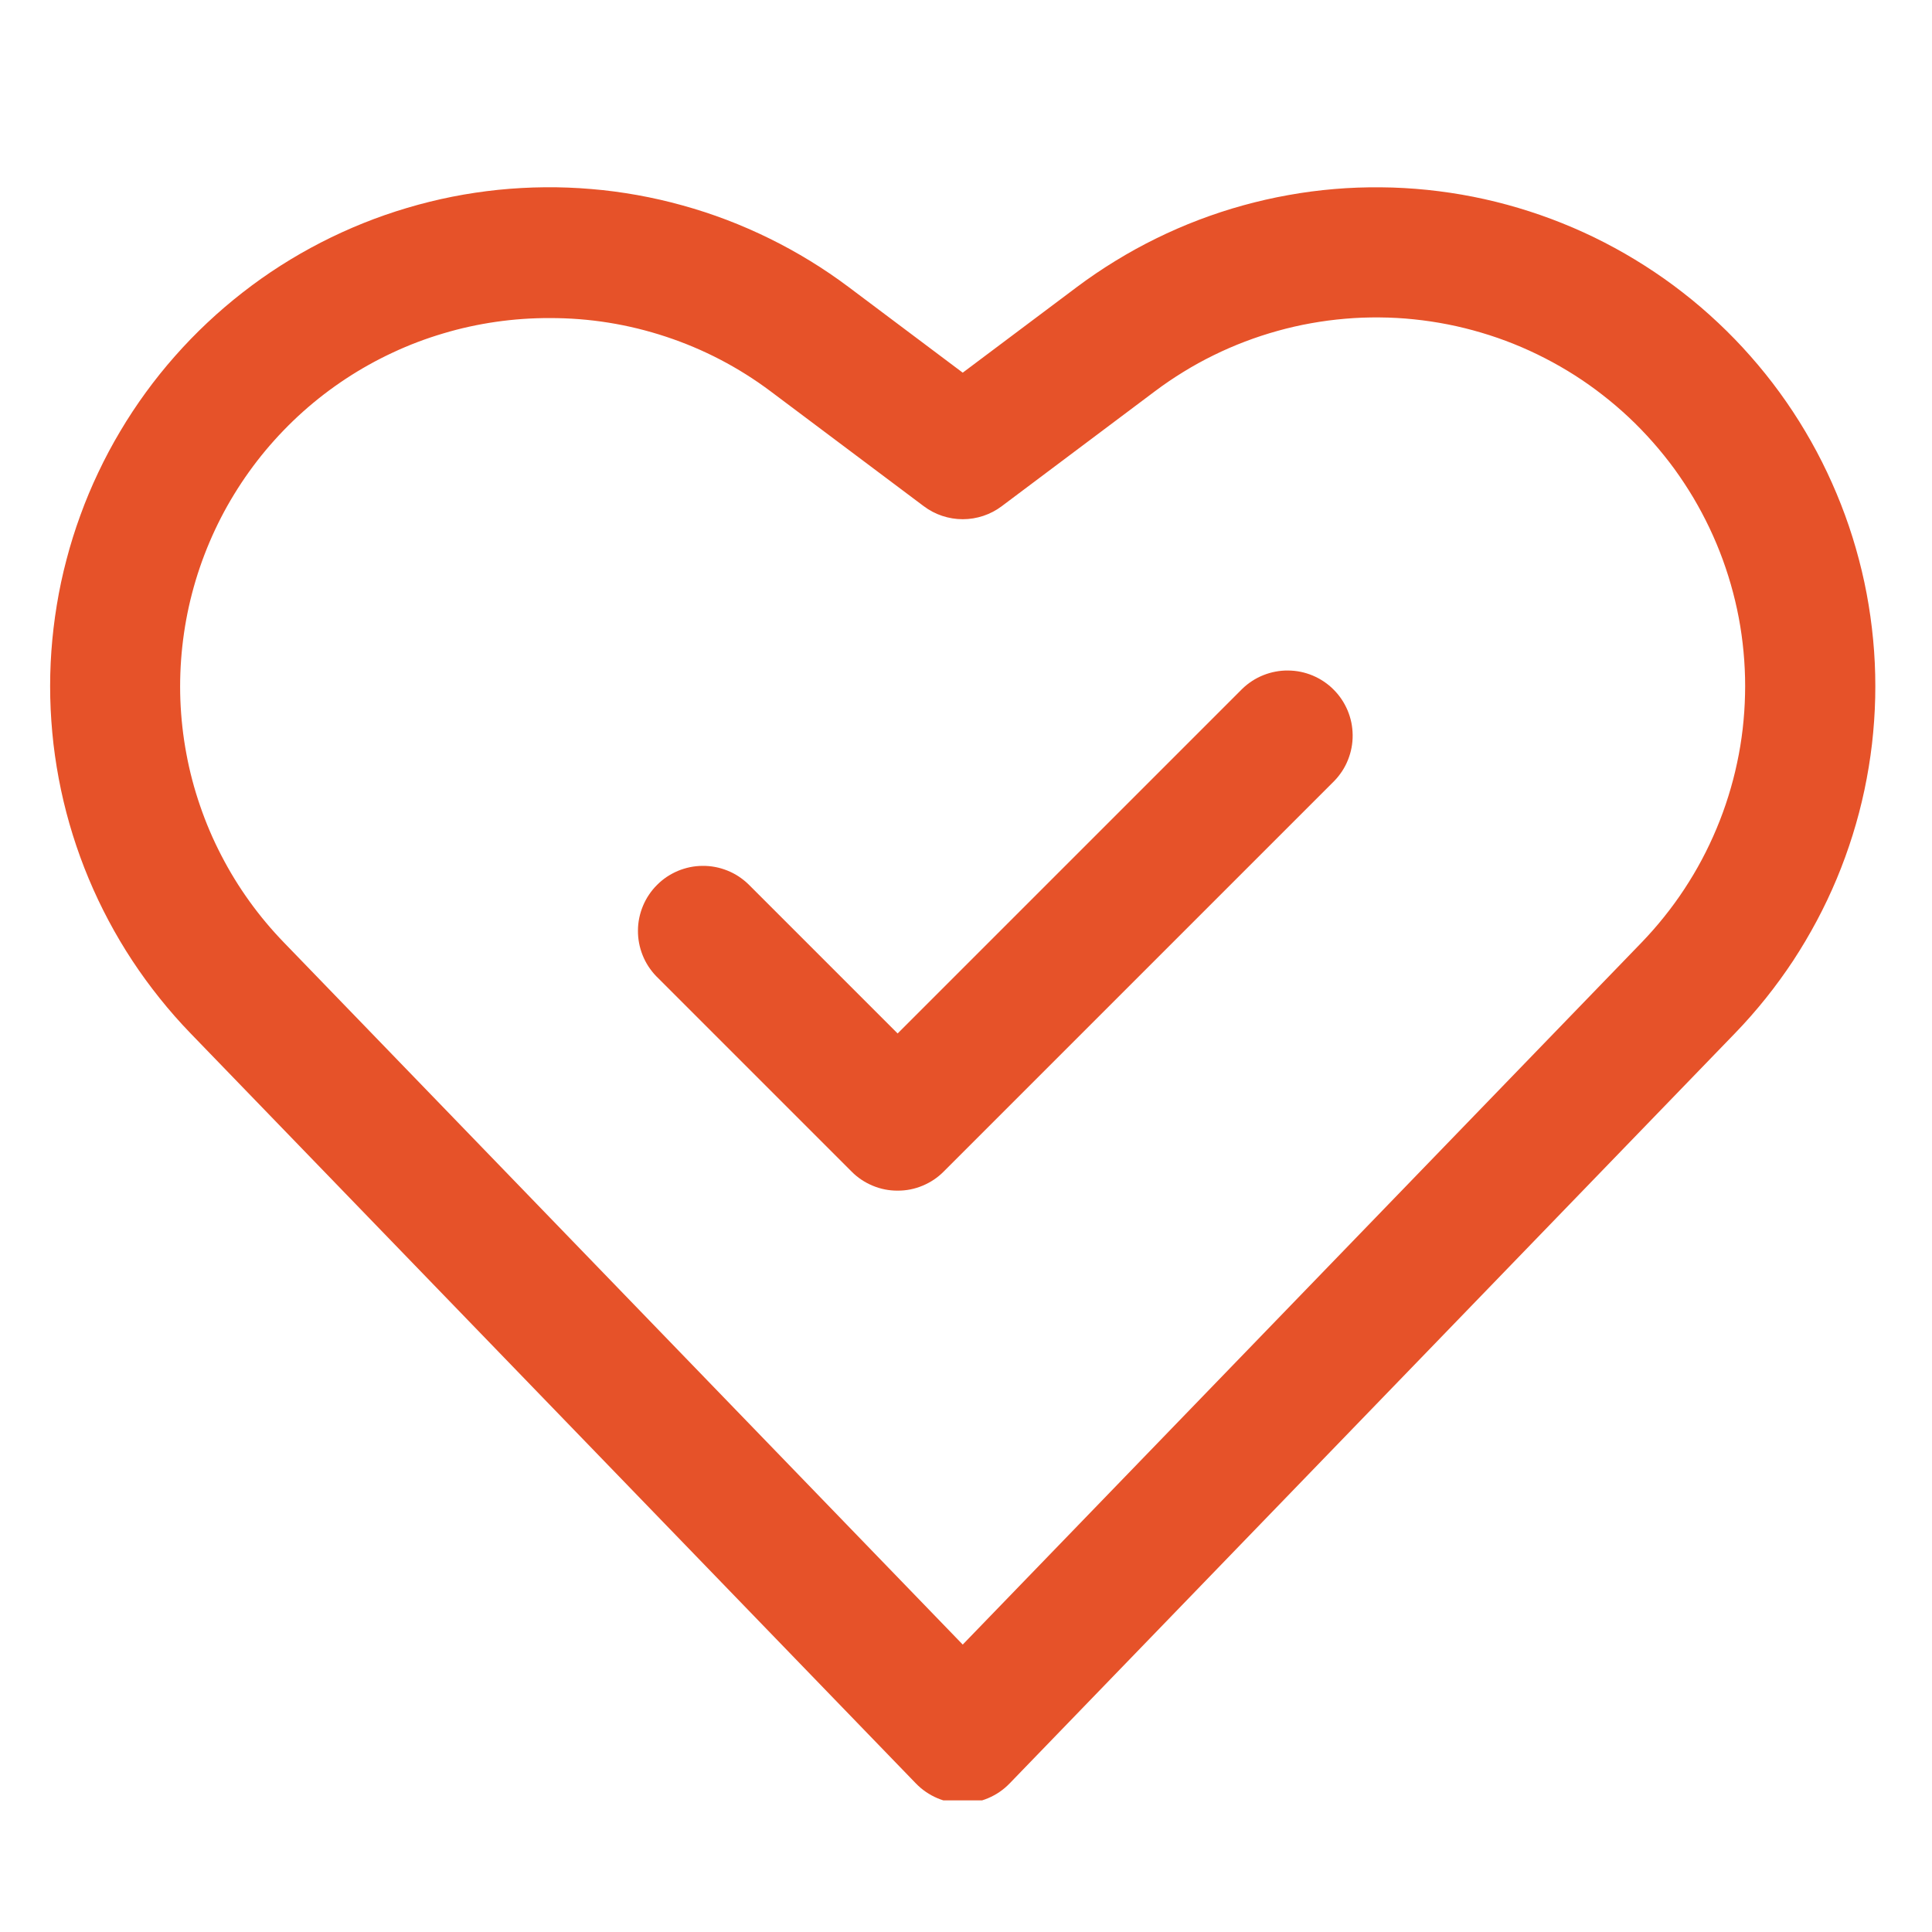
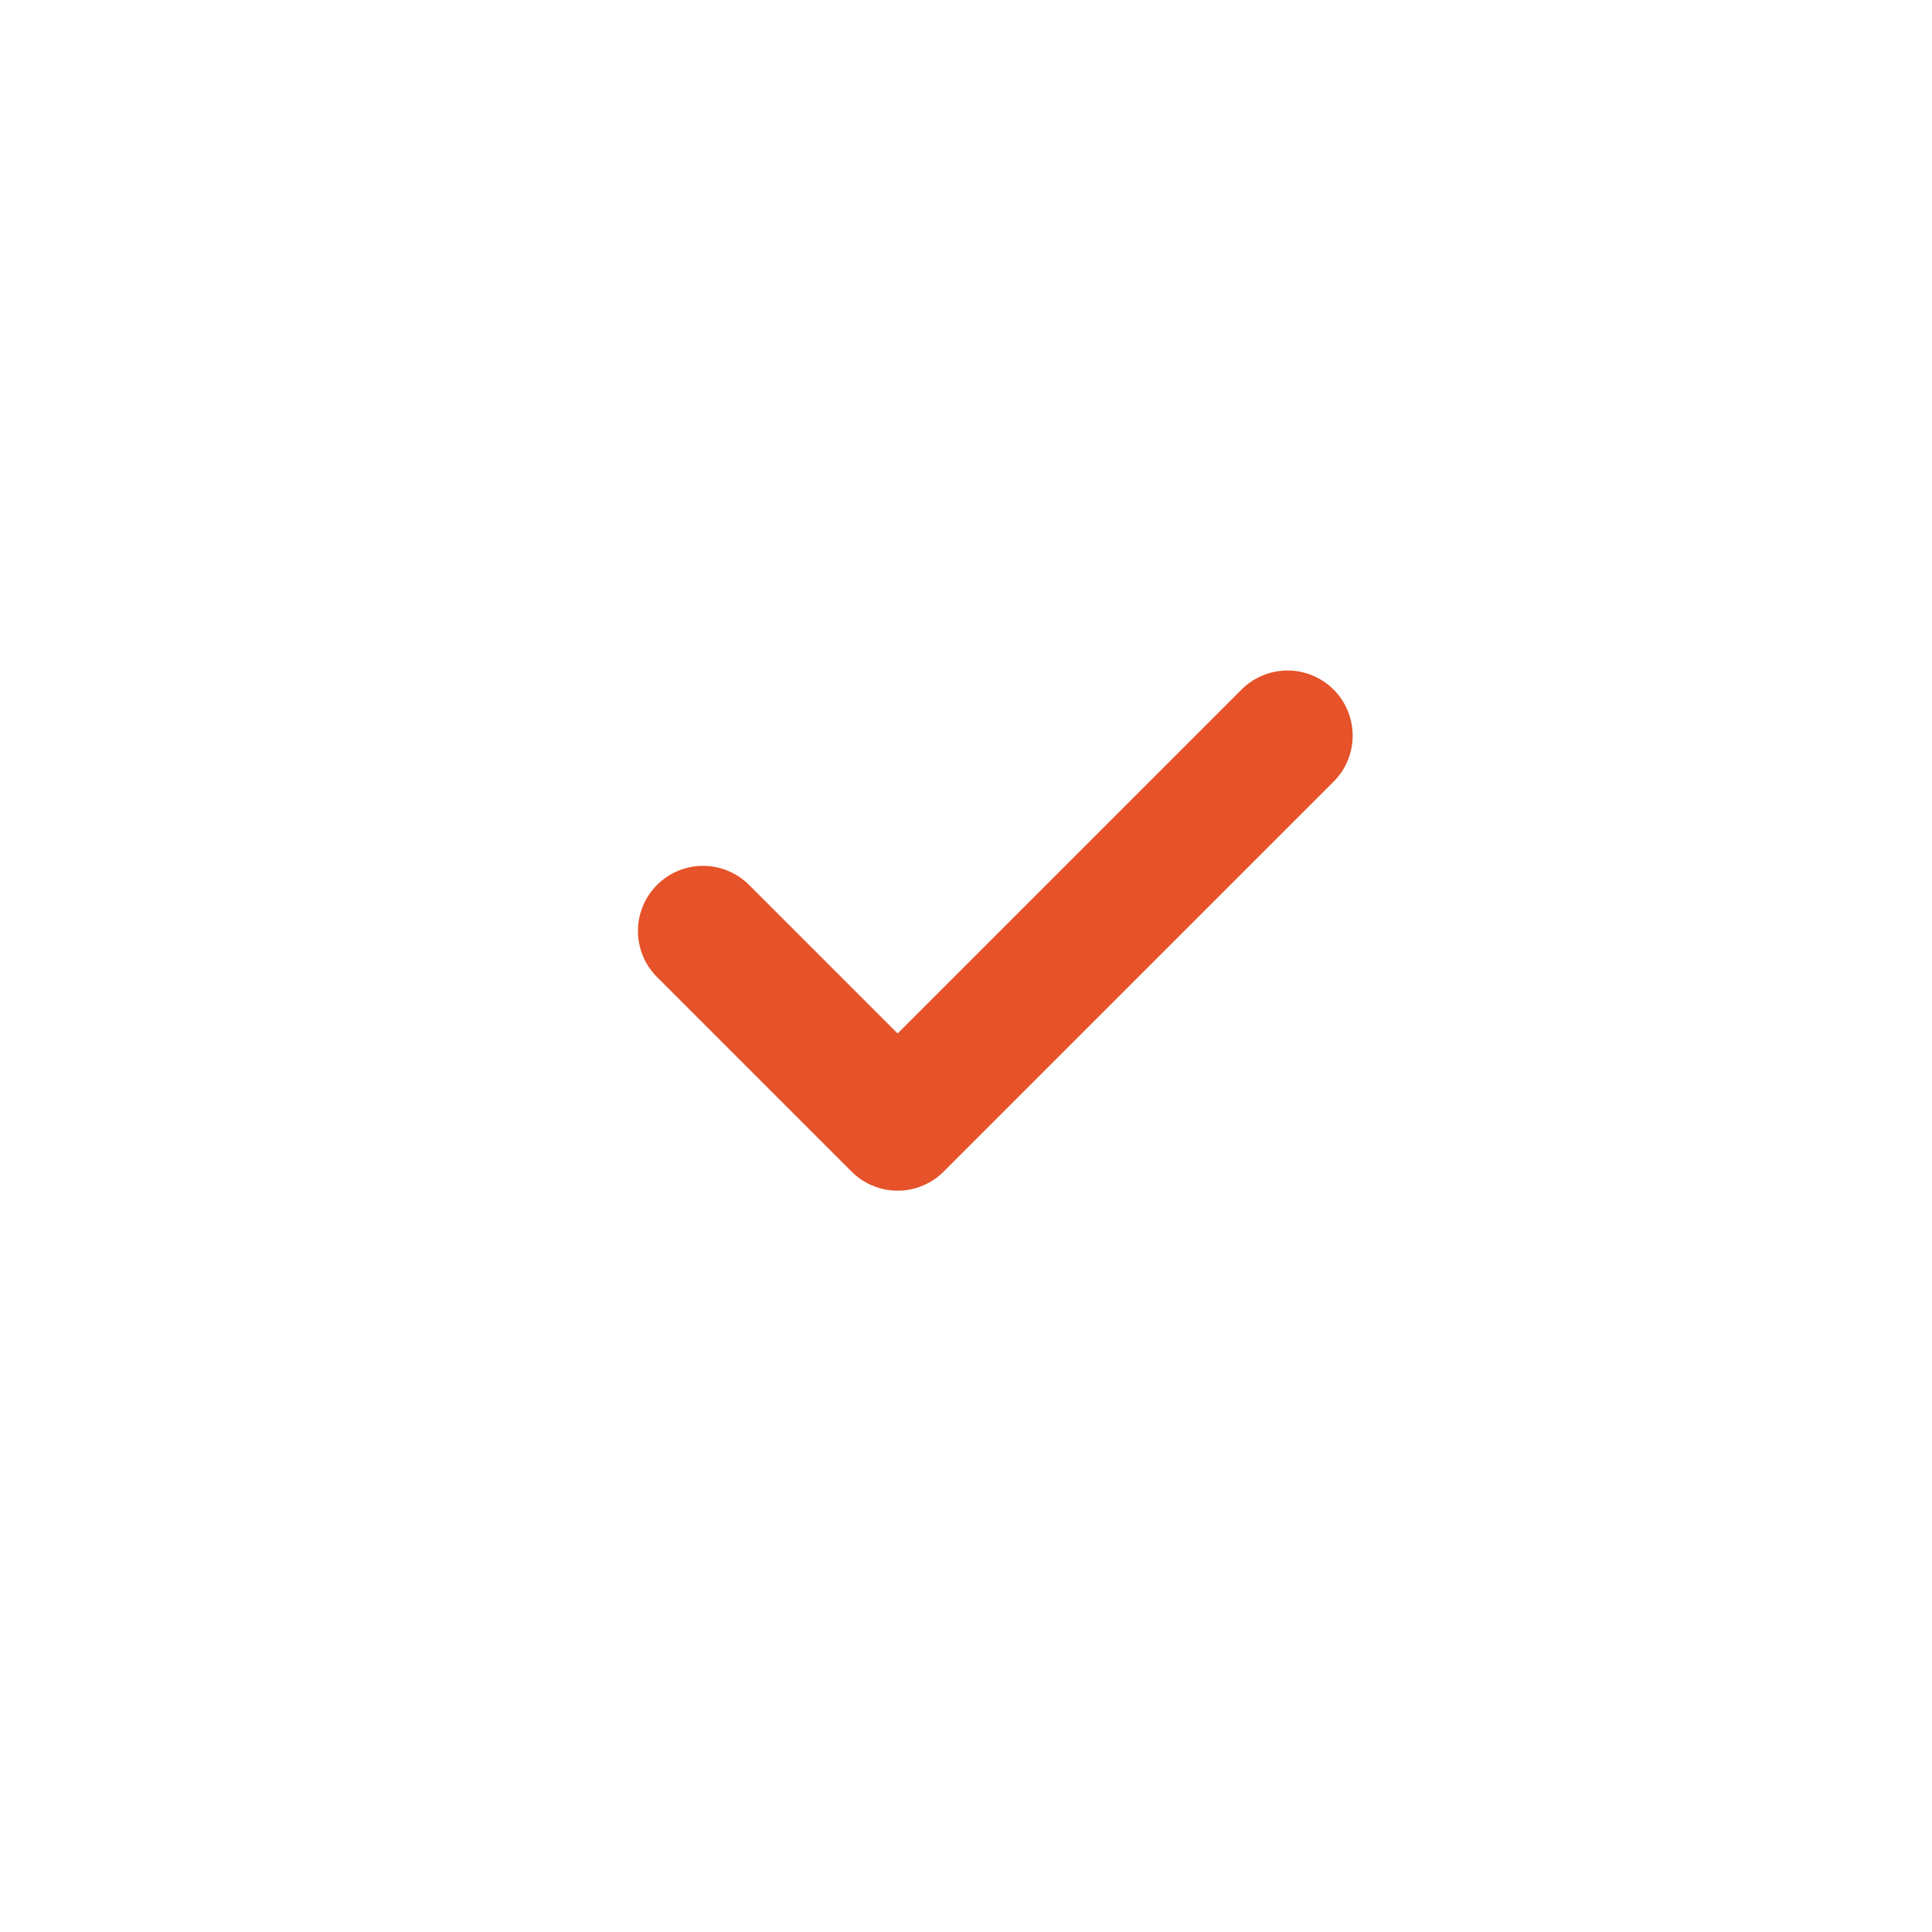
<svg xmlns="http://www.w3.org/2000/svg" version="1.0" preserveAspectRatio="xMidYMid meet" height="200" viewBox="0 0 150 150" zoomAndPan="magnify" width="200">
  <defs>
    <clipPath id="72147706cb">
-       <path clip-rule="nonzero" d="M 3 14 L 146 14 L 146 139.781 L 3 139.781 Z M 3 14" />
-     </clipPath>
+       </clipPath>
  </defs>
  <g clip-path="url(#72147706cb)">
-     <path fill-rule="nonzero" fill-opacity="1" d="M 74.746 140.012 C 74.062 140.012 73.406 139.875 72.773 139.609 C 72.145 139.34 71.59 138.961 71.113 138.469 L 14.785 80.219 C 13.949 79.352 13.152 78.449 12.402 77.508 C 11.648 76.566 10.938 75.594 10.277 74.59 C 9.613 73.582 9 72.547 8.434 71.484 C 7.867 70.418 7.352 69.332 6.887 68.219 C 6.422 67.109 6.012 65.977 5.652 64.828 C 5.293 63.68 4.988 62.512 4.738 61.336 C 4.488 60.156 4.293 58.969 4.152 57.773 C 4.016 56.574 3.93 55.375 3.902 54.172 C 3.875 52.965 3.902 51.762 3.988 50.562 C 4.074 49.359 4.215 48.164 4.41 46.977 C 4.605 45.785 4.855 44.609 5.164 43.445 C 5.469 42.277 5.828 41.129 6.242 40 C 6.652 38.867 7.117 37.758 7.637 36.668 C 8.152 35.578 8.719 34.516 9.336 33.48 C 9.949 32.445 10.613 31.441 11.32 30.469 C 12.031 29.492 12.785 28.555 13.582 27.652 C 14.379 26.75 15.215 25.883 16.094 25.059 C 16.973 24.234 17.887 23.449 18.836 22.711 C 19.785 21.969 20.77 21.273 21.785 20.625 C 22.801 19.977 23.844 19.379 24.914 18.828 C 25.988 18.277 27.082 17.777 28.199 17.328 C 29.316 16.879 30.453 16.484 31.609 16.141 C 32.766 15.797 33.934 15.508 35.113 15.273 C 36.297 15.039 37.488 14.863 38.684 14.738 C 39.883 14.617 41.086 14.551 42.289 14.539 C 43.496 14.527 44.699 14.574 45.898 14.676 C 47.098 14.773 48.293 14.934 49.477 15.145 C 50.664 15.359 51.836 15.625 52.996 15.949 C 54.16 16.27 55.301 16.645 56.43 17.074 C 57.555 17.504 58.656 17.984 59.738 18.516 C 60.82 19.047 61.875 19.629 62.902 20.258 C 63.93 20.887 64.922 21.562 65.887 22.285 L 74.746 28.934 L 83.609 22.285 C 84.574 21.562 85.57 20.887 86.598 20.258 C 87.621 19.629 88.676 19.047 89.758 18.516 C 90.84 17.984 91.941 17.504 93.07 17.074 C 94.195 16.648 95.336 16.27 96.5 15.949 C 97.66 15.629 98.832 15.359 100.02 15.148 C 101.203 14.934 102.398 14.777 103.598 14.676 C 104.797 14.574 106 14.531 107.207 14.543 C 108.41 14.551 109.613 14.621 110.809 14.742 C 112.008 14.867 113.199 15.043 114.379 15.277 C 115.562 15.512 116.73 15.801 117.887 16.145 C 119.039 16.488 120.176 16.883 121.293 17.332 C 122.414 17.781 123.508 18.281 124.578 18.832 C 125.648 19.383 126.691 19.984 127.707 20.633 C 128.723 21.281 129.707 21.973 130.656 22.715 C 131.609 23.453 132.523 24.238 133.398 25.062 C 134.277 25.887 135.113 26.75 135.91 27.656 C 136.707 28.559 137.461 29.496 138.172 30.473 C 138.879 31.445 139.543 32.449 140.156 33.484 C 140.773 34.52 141.34 35.582 141.855 36.672 C 142.371 37.758 142.836 38.871 143.25 40 C 143.664 41.133 144.023 42.281 144.328 43.445 C 144.637 44.613 144.887 45.789 145.082 46.977 C 145.277 48.164 145.418 49.359 145.504 50.562 C 145.59 51.766 145.617 52.969 145.59 54.172 C 145.562 55.375 145.477 56.578 145.34 57.773 C 145.199 58.969 145.004 60.156 144.754 61.336 C 144.504 62.516 144.199 63.68 143.84 64.828 C 143.48 65.98 143.07 67.109 142.605 68.223 C 142.141 69.332 141.625 70.422 141.059 71.484 C 140.492 72.547 139.879 73.582 139.219 74.59 C 138.555 75.594 137.848 76.566 137.094 77.508 C 136.34 78.449 135.547 79.352 134.707 80.219 L 78.383 138.469 C 77.906 138.961 77.352 139.34 76.719 139.609 C 76.09 139.875 75.434 140.008 74.746 140.012 Z M 42.676 24.695 C 41.277 24.691 39.887 24.789 38.5 24.988 C 37.117 25.188 35.754 25.484 34.414 25.887 C 33.07 26.285 31.766 26.777 30.5 27.371 C 29.23 27.961 28.012 28.641 26.844 29.41 C 25.676 30.18 24.57 31.031 23.527 31.961 C 22.484 32.895 21.516 33.898 20.617 34.973 C 19.723 36.047 18.91 37.18 18.18 38.375 C 17.449 39.566 16.812 40.809 16.266 42.094 C 15.719 43.383 15.266 44.703 14.914 46.055 C 14.559 47.41 14.309 48.781 14.156 50.172 C 14.004 51.562 13.953 52.957 14.004 54.355 C 14.059 55.754 14.211 57.141 14.469 58.516 C 14.723 59.891 15.078 61.238 15.535 62.562 C 15.988 63.887 16.535 65.168 17.18 66.41 C 17.82 67.652 18.551 68.844 19.367 69.977 C 20.184 71.113 21.082 72.184 22.055 73.188 L 74.746 127.684 L 127.441 73.188 C 128.059 72.547 128.648 71.879 129.203 71.184 C 129.762 70.488 130.285 69.77 130.773 69.027 C 131.262 68.281 131.719 67.52 132.137 66.73 C 132.555 65.945 132.934 65.141 133.277 64.32 C 133.621 63.5 133.926 62.664 134.191 61.812 C 134.457 60.961 134.684 60.102 134.867 59.23 C 135.055 58.359 135.199 57.48 135.301 56.598 C 135.402 55.715 135.465 54.824 135.484 53.934 C 135.508 53.047 135.484 52.156 135.422 51.266 C 135.359 50.379 135.258 49.496 135.113 48.617 C 134.969 47.738 134.781 46.867 134.555 46.008 C 134.328 45.145 134.062 44.297 133.758 43.461 C 133.453 42.625 133.109 41.805 132.727 41 C 132.344 40.195 131.926 39.41 131.473 38.645 C 131.016 37.879 130.527 37.137 130.004 36.414 C 129.477 35.695 128.922 35.004 128.332 34.336 C 127.742 33.668 127.125 33.027 126.477 32.418 C 125.828 31.809 125.152 31.23 124.449 30.684 C 123.746 30.133 123.02 29.621 122.27 29.141 C 121.52 28.664 120.746 28.219 119.953 27.812 C 119.164 27.406 118.355 27.035 117.527 26.703 C 116.699 26.371 115.859 26.078 115.008 25.828 C 114.152 25.574 113.289 25.359 112.418 25.188 C 111.543 25.016 110.664 24.883 109.777 24.793 C 108.891 24.699 108.004 24.652 107.113 24.645 C 106.223 24.637 105.332 24.668 104.445 24.746 C 103.559 24.82 102.676 24.938 101.801 25.094 C 100.922 25.25 100.055 25.449 99.199 25.688 C 98.34 25.926 97.496 26.203 96.664 26.52 C 95.832 26.836 95.016 27.191 94.215 27.586 C 93.418 27.977 92.637 28.406 91.879 28.875 C 91.121 29.34 90.383 29.84 89.672 30.375 L 77.781 39.297 C 77.344 39.625 76.867 39.879 76.348 40.051 C 75.828 40.223 75.293 40.312 74.746 40.312 C 74.199 40.312 73.668 40.223 73.148 40.051 C 72.629 39.879 72.152 39.625 71.715 39.297 L 59.82 30.375 C 57.344 28.523 54.641 27.113 51.707 26.141 C 48.777 25.172 45.766 24.688 42.676 24.695 Z M 42.676 24.695" fill="#e65229" />
-   </g>
+     </g>
  <path fill-rule="nonzero" fill-opacity="1" d="M 69.691 92.441 C 69.02 92.445 68.375 92.316 67.758 92.059 C 67.137 91.801 66.59 91.438 66.117 90.961 L 50.949 75.793 C 50.723 75.559 50.52 75.301 50.34 75.027 C 50.16 74.75 50.012 74.461 49.891 74.156 C 49.77 73.852 49.676 73.535 49.617 73.215 C 49.555 72.891 49.527 72.566 49.531 72.238 C 49.531 71.91 49.566 71.586 49.633 71.262 C 49.699 70.941 49.797 70.629 49.922 70.328 C 50.051 70.023 50.203 69.734 50.387 69.465 C 50.57 69.191 50.777 68.938 51.012 68.707 C 51.242 68.473 51.496 68.266 51.766 68.082 C 52.039 67.902 52.328 67.746 52.629 67.617 C 52.934 67.492 53.246 67.395 53.566 67.328 C 53.887 67.262 54.215 67.227 54.543 67.227 C 54.871 67.223 55.195 67.25 55.52 67.312 C 55.84 67.371 56.156 67.465 56.461 67.586 C 56.766 67.707 57.055 67.855 57.332 68.035 C 57.605 68.215 57.863 68.418 58.098 68.645 L 69.691 80.238 L 96.453 53.477 C 96.688 53.25 96.945 53.047 97.219 52.867 C 97.496 52.688 97.785 52.539 98.09 52.418 C 98.395 52.297 98.711 52.203 99.031 52.145 C 99.355 52.082 99.68 52.055 100.008 52.059 C 100.336 52.062 100.66 52.094 100.984 52.16 C 101.305 52.227 101.617 52.324 101.918 52.449 C 102.223 52.578 102.512 52.734 102.781 52.914 C 103.055 53.098 103.309 53.305 103.539 53.539 C 103.773 53.77 103.98 54.023 104.164 54.297 C 104.344 54.566 104.5 54.855 104.629 55.16 C 104.754 55.461 104.852 55.773 104.918 56.094 C 104.984 56.418 105.016 56.742 105.02 57.07 C 105.023 57.398 104.996 57.723 104.934 58.047 C 104.875 58.367 104.781 58.684 104.66 58.988 C 104.539 59.293 104.391 59.582 104.211 59.859 C 104.031 60.133 103.828 60.391 103.602 60.625 L 73.266 90.961 C 72.793 91.438 72.246 91.801 71.625 92.059 C 71.008 92.316 70.363 92.445 69.691 92.441 Z M 69.691 92.441" fill="#e65229" />
</svg>